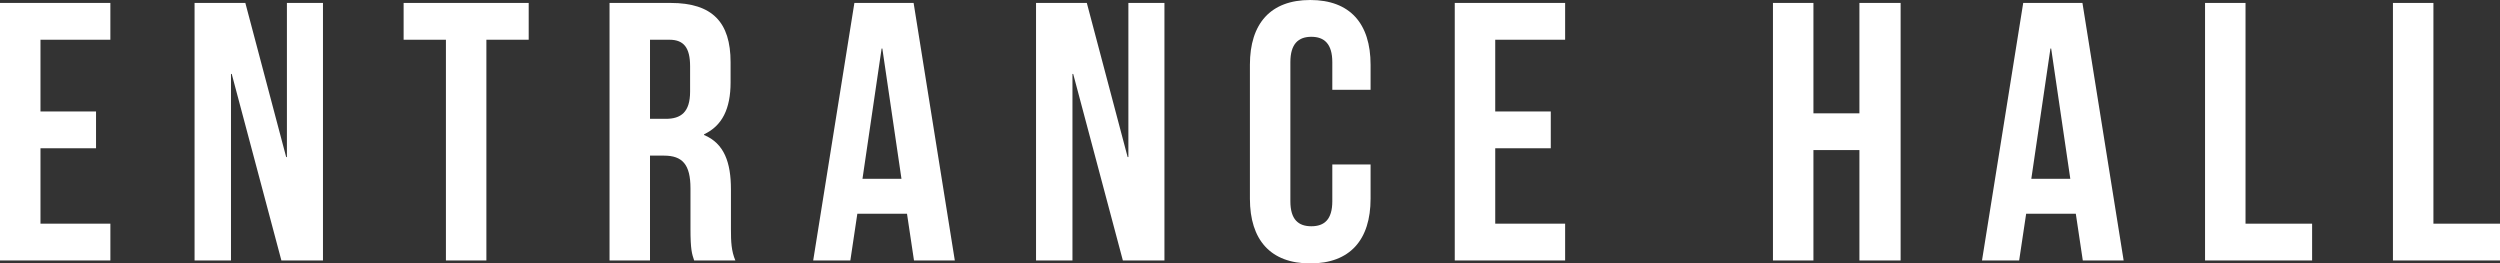
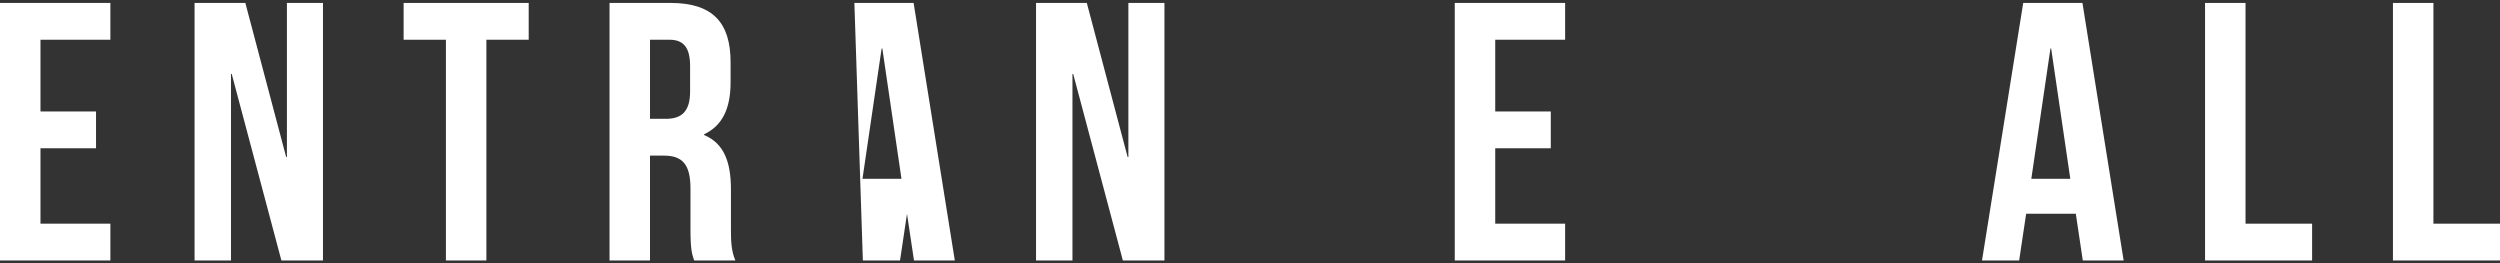
<svg xmlns="http://www.w3.org/2000/svg" id="_レイヤー_2" data-name="レイヤー 2" viewBox="0 0 237.861 25.063">
  <rect x="0" y="0" width="237.861" height="25.063" fill="#333333" stroke="none" />
  <defs>
    <style>
      .cls-1 {
        fill: #fff;
        stroke-width: 0px;
      }
    </style>
  </defs>
  <g id="_文字" data-name="文字">
    <g>
      <path class="cls-1" d="m3.851,10.606h5.286v3.5H3.851v7.176h6.651v3.5H0V.28h10.501v3.5H3.851v6.826Z" />
      <path class="cls-1" d="m22.047,7.036h-.07v17.747h-3.465V.28h4.831l3.885,14.666h.07V.28h3.431v24.502h-3.956l-4.726-17.747Z" />
      <path class="cls-1" d="m38.401.28h11.901v3.5h-4.025v21.002h-3.85V3.781h-4.025V.28Z" />
      <path class="cls-1" d="m66.045,24.783c-.21-.63-.35-1.015-.35-3.01v-3.851c0-2.275-.77-3.115-2.521-3.115h-1.33v9.976h-3.85V.28h5.811c3.99,0,5.706,1.855,5.706,5.635v1.925c0,2.521-.805,4.13-2.521,4.936v.07c1.925.805,2.555,2.625,2.555,5.18v3.781c0,1.19.035,2.065.42,2.975h-3.92Zm-4.201-21.002v7.525h1.505c1.435,0,2.31-.63,2.31-2.59v-2.415c0-1.75-.595-2.52-1.96-2.52h-1.855Z" />
-       <path class="cls-1" d="m90.846,24.783h-3.885l-.665-4.445h-4.726l-.665,4.445h-3.535L81.29.28h5.635l3.92,24.502Zm-8.786-7.771h3.71l-1.82-12.391h-.07l-1.82,12.391Z" />
+       <path class="cls-1" d="m90.846,24.783h-3.885l-.665-4.445l-.665,4.445h-3.535L81.29.28h5.635l3.92,24.502Zm-8.786-7.771h3.71l-1.82-12.391h-.07l-1.82,12.391Z" />
      <path class="cls-1" d="m102.108,7.036h-.07v17.747h-3.465V.28h4.831l3.885,14.666h.07V.28h3.431v24.502h-3.956l-4.726-17.747Z" />
-       <path class="cls-1" d="m130.403,15.647v3.255c0,3.921-1.96,6.161-5.741,6.161-3.78,0-5.74-2.24-5.74-6.161V6.161c0-3.92,1.96-6.161,5.74-6.161,3.781,0,5.741,2.24,5.741,6.161v2.38h-3.641v-2.625c0-1.75-.771-2.415-1.995-2.415-1.226,0-1.995.665-1.995,2.415v13.231c0,1.75.77,2.38,1.995,2.38,1.225,0,1.995-.63,1.995-2.38v-3.5h3.641Z" />
      <path class="cls-1" d="m142.263,10.606h5.285v3.5h-5.285v7.176h6.65v3.5h-10.501V.28h10.501v3.5h-6.65v6.826Z" />
-       <path class="cls-1" d="m172.538,24.783h-3.851V.28h3.851v10.501h4.375V.28h3.921v24.502h-3.921v-10.501h-4.375v10.501Z" />
      <path class="cls-1" d="m202.053,24.783h-3.886l-.665-4.445h-4.725l-.666,4.445h-3.535l3.921-24.502h5.636l3.92,24.502Zm-8.786-7.771h3.711l-1.82-12.391h-.07l-1.82,12.391Z" />
      <path class="cls-1" d="m209.798.28h3.851v21.002h6.335v3.5h-10.186V.28Z" />
      <path class="cls-1" d="m227.675.28h3.851v21.002h6.335v3.5h-10.186V.28Z" />
    </g>
  </g>
</svg>